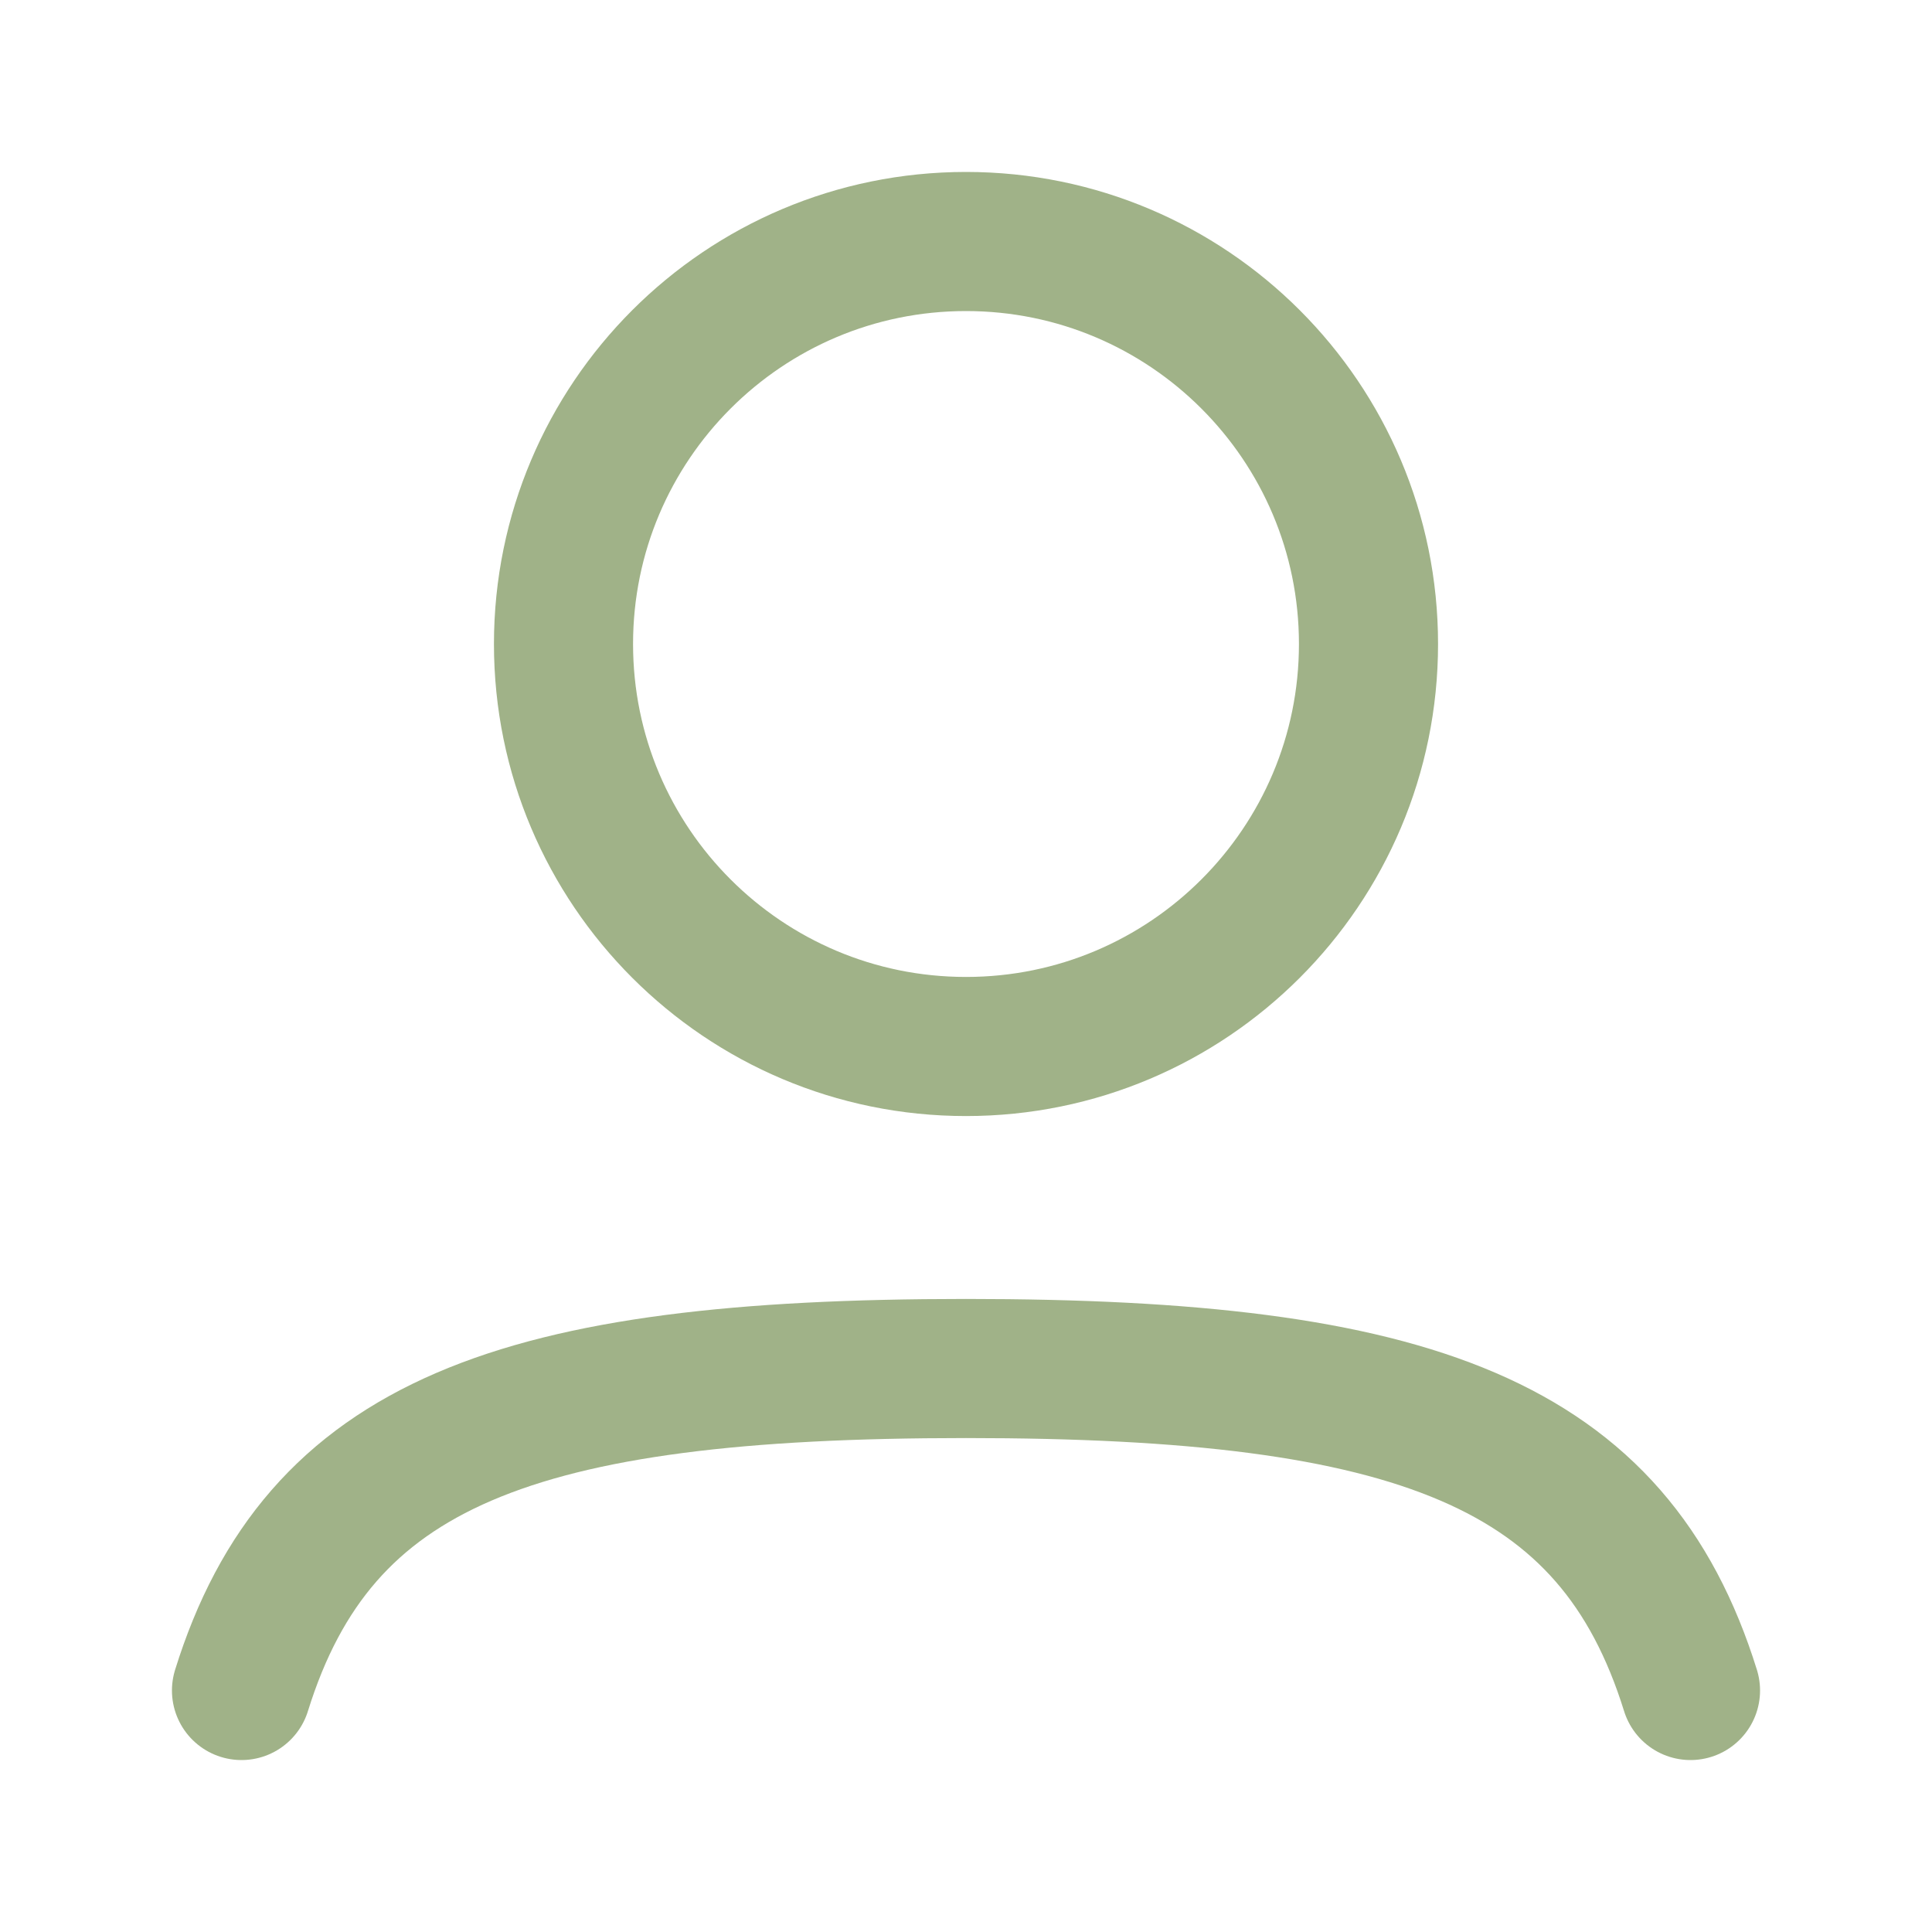
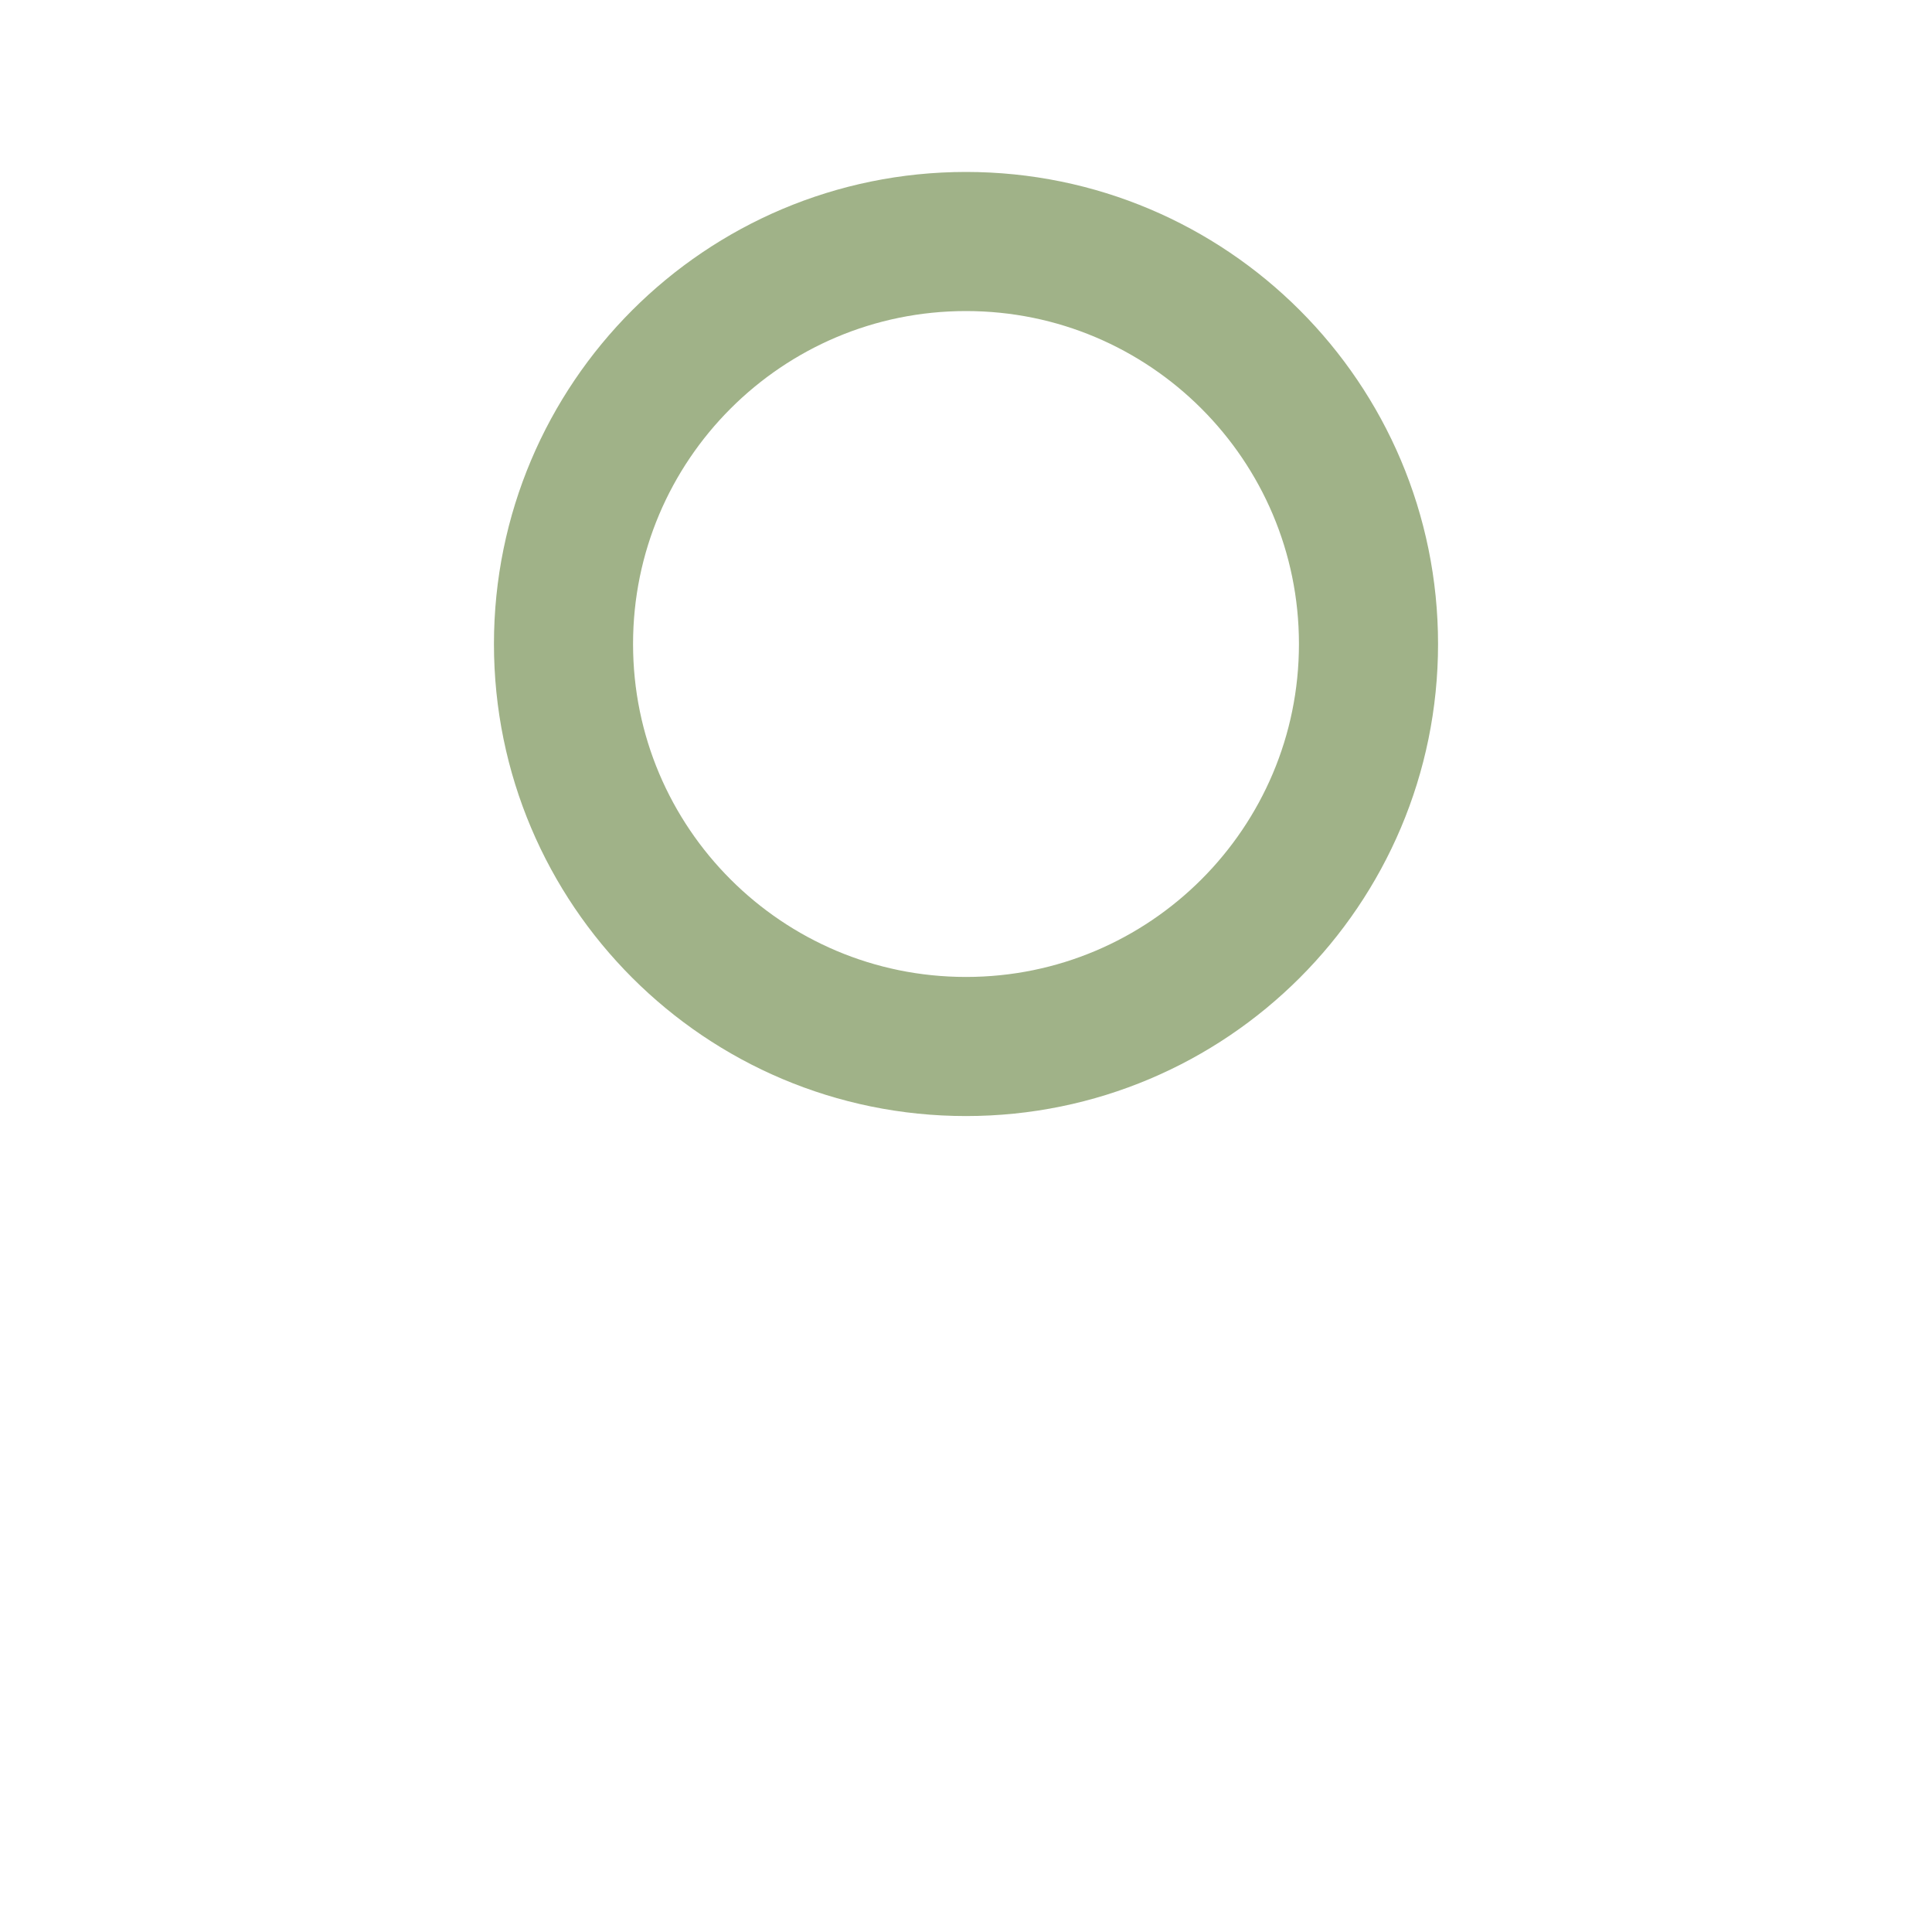
<svg xmlns="http://www.w3.org/2000/svg" fill="none" viewBox="0 0 24 24" height="256px" width="256px">
  <g stroke-width="0" id="SVGRepo_bgCarrier" />
  <g stroke-linejoin="round" stroke-linecap="round" id="SVGRepo_tracerCarrier" />
  <g id="SVGRepo_iconCarrier">
    <path stroke-width="1.728" stroke="#a0b288" d="M17 8C17 10.761 14.761 13 12 13C9.239 13 7 10.761 7 8C7 5.239 9.239 3 12 3C14.761 3 17 5.239 17 8Z" />
-     <path stroke-linecap="round" stroke-width="1.728" stroke="#a0b288" d="M3 21C3.957 17.924 6.42 17 12 17C17.58 17 20.043 17.924 21 21" />
  </g>
</svg>